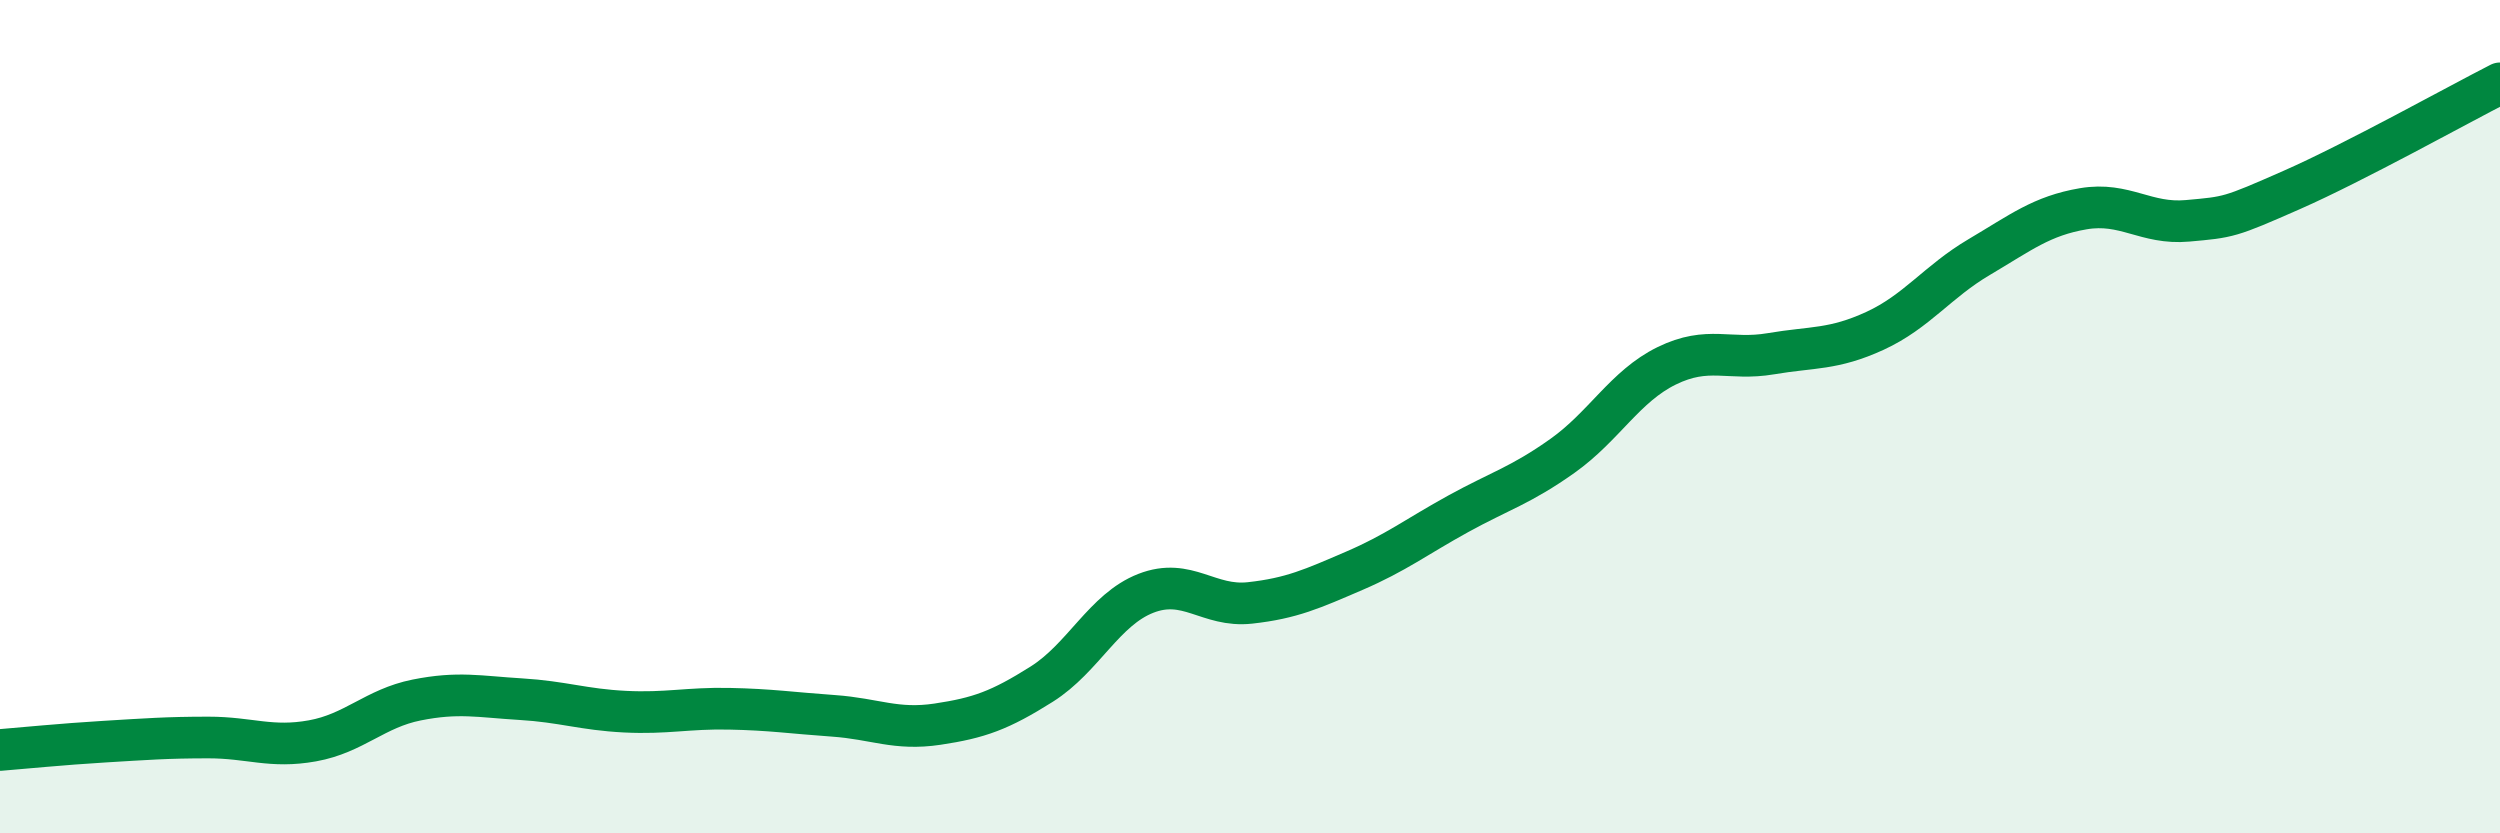
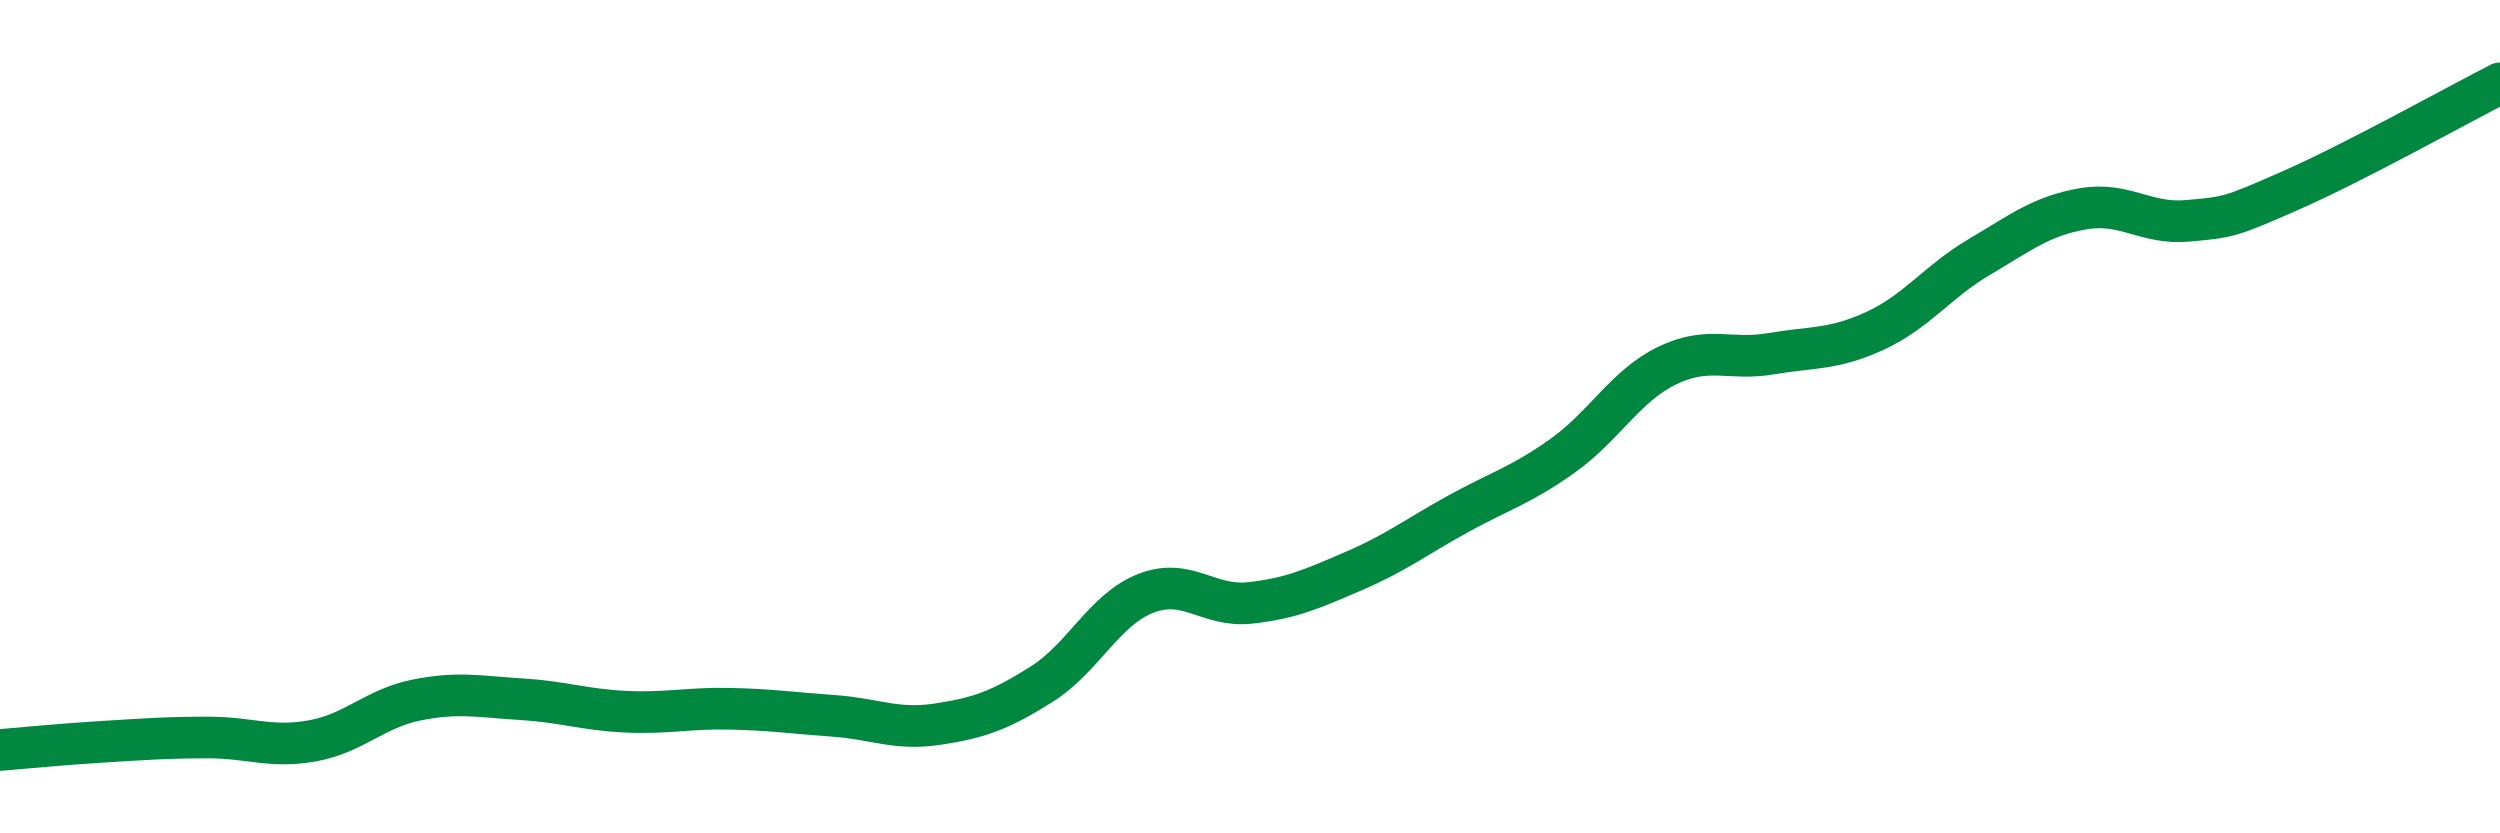
<svg xmlns="http://www.w3.org/2000/svg" width="60" height="20" viewBox="0 0 60 20">
-   <path d="M 0,18 C 0.5,17.96 1.5,17.86 2.5,17.8 C 3.5,17.74 4,17.7 5,17.7 C 6,17.7 6.5,17.96 7.5,17.78 C 8.5,17.6 9,17 10,16.8 C 11,16.6 11.5,16.72 12.5,16.78 C 13.5,16.84 14,17.03 15,17.08 C 16,17.13 16.5,16.99 17.5,17.01 C 18.5,17.03 19,17.11 20,17.18 C 21,17.25 21.5,17.53 22.5,17.38 C 23.5,17.23 24,17.05 25,16.42 C 26,15.79 26.5,14.63 27.5,14.24 C 28.5,13.85 29,14.58 30,14.47 C 31,14.36 31.5,14.13 32.5,13.7 C 33.5,13.27 34,12.88 35,12.33 C 36,11.78 36.5,11.65 37.5,10.94 C 38.5,10.23 39,9.27 40,8.78 C 41,8.29 41.5,8.66 42.5,8.49 C 43.5,8.32 44,8.4 45,7.94 C 46,7.48 46.5,6.76 47.5,6.17 C 48.5,5.58 49,5.18 50,5.01 C 51,4.84 51.5,5.39 52.5,5.3 C 53.5,5.21 53.5,5.22 55,4.56 C 56.5,3.9 59,2.51 60,2L60 20L0 20Z" fill="#008740" opacity="0.1" stroke-linecap="round" stroke-linejoin="round" />
  <path d="M 0,18 C 0.5,17.96 1.5,17.86 2.5,17.8 C 3.5,17.74 4,17.7 5,17.7 C 6,17.7 6.5,17.96 7.5,17.78 C 8.5,17.6 9,17 10,16.8 C 11,16.6 11.5,16.72 12.5,16.78 C 13.5,16.84 14,17.03 15,17.08 C 16,17.13 16.5,16.99 17.5,17.01 C 18.5,17.03 19,17.11 20,17.18 C 21,17.25 21.5,17.53 22.5,17.38 C 23.5,17.23 24,17.05 25,16.42 C 26,15.79 26.5,14.63 27.5,14.24 C 28.5,13.85 29,14.58 30,14.47 C 31,14.36 31.5,14.13 32.5,13.7 C 33.5,13.27 34,12.88 35,12.33 C 36,11.78 36.5,11.65 37.5,10.94 C 38.5,10.23 39,9.27 40,8.78 C 41,8.29 41.5,8.66 42.5,8.49 C 43.5,8.32 44,8.4 45,7.94 C 46,7.48 46.5,6.76 47.5,6.17 C 48.5,5.58 49,5.18 50,5.01 C 51,4.84 51.5,5.39 52.5,5.3 C 53.5,5.21 53.5,5.22 55,4.56 C 56.5,3.9 59,2.51 60,2" stroke="#008740" stroke-width="1" fill="none" stroke-linecap="round" stroke-linejoin="round" />
</svg>